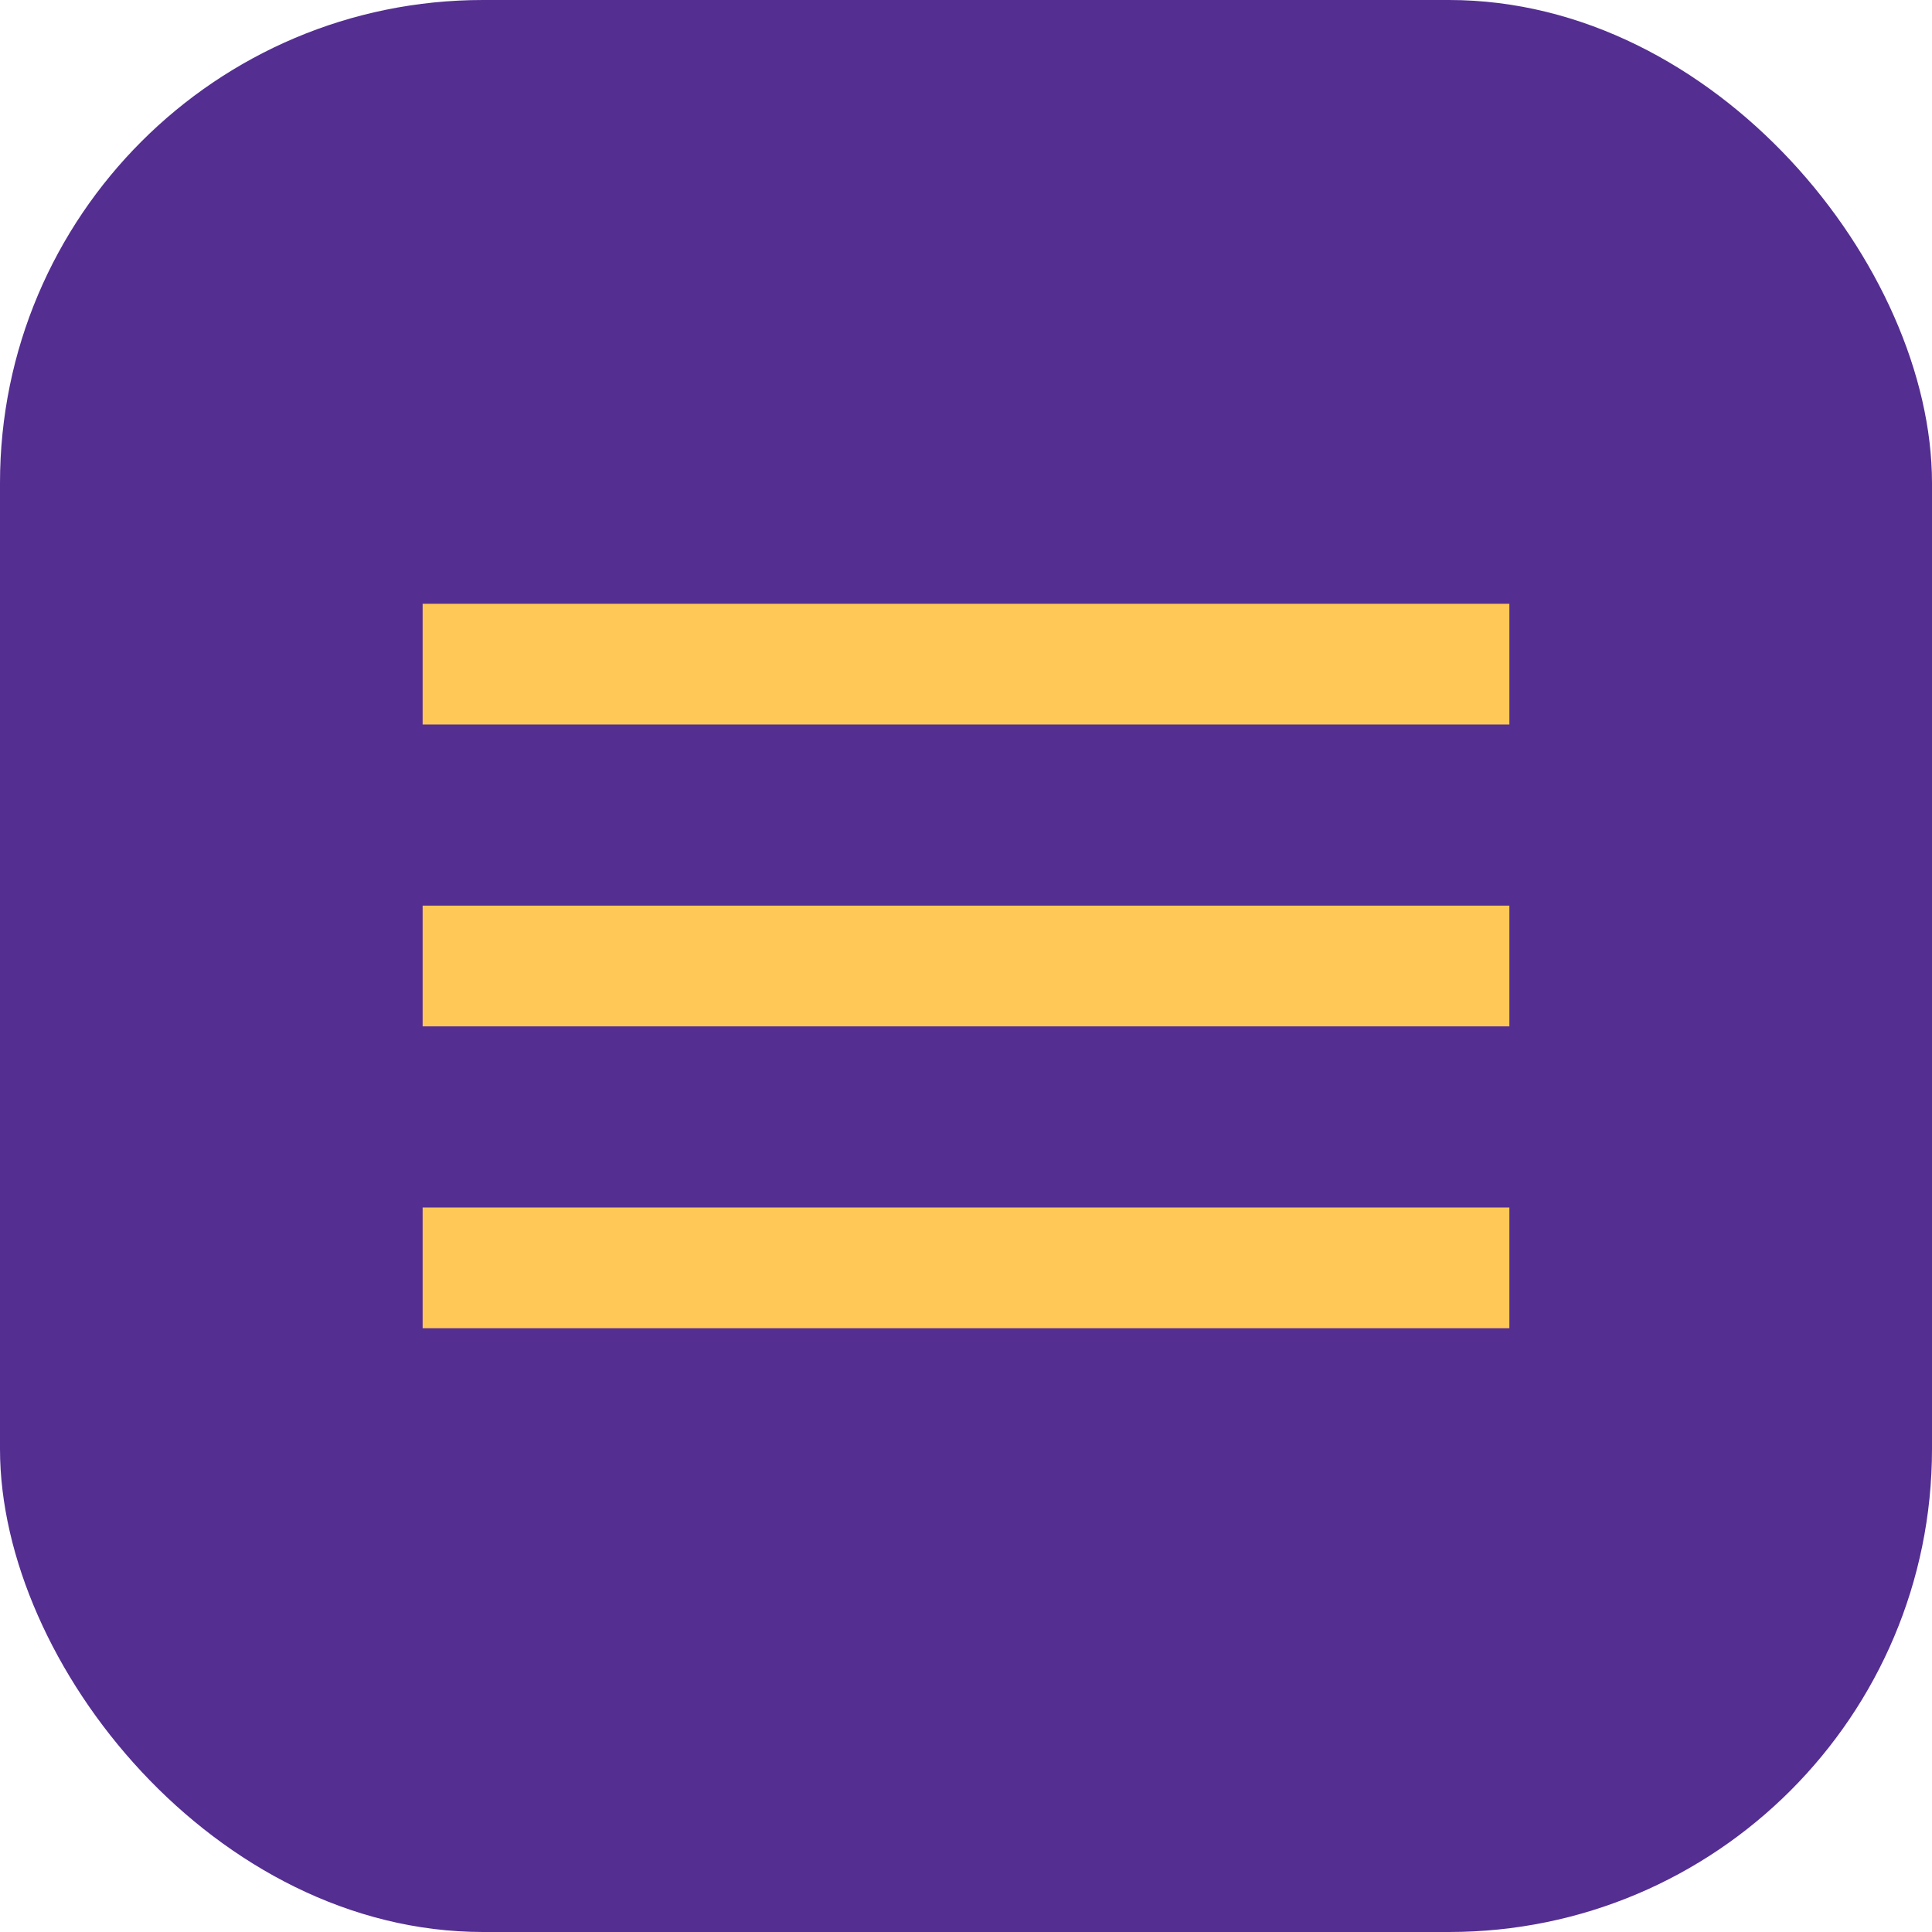
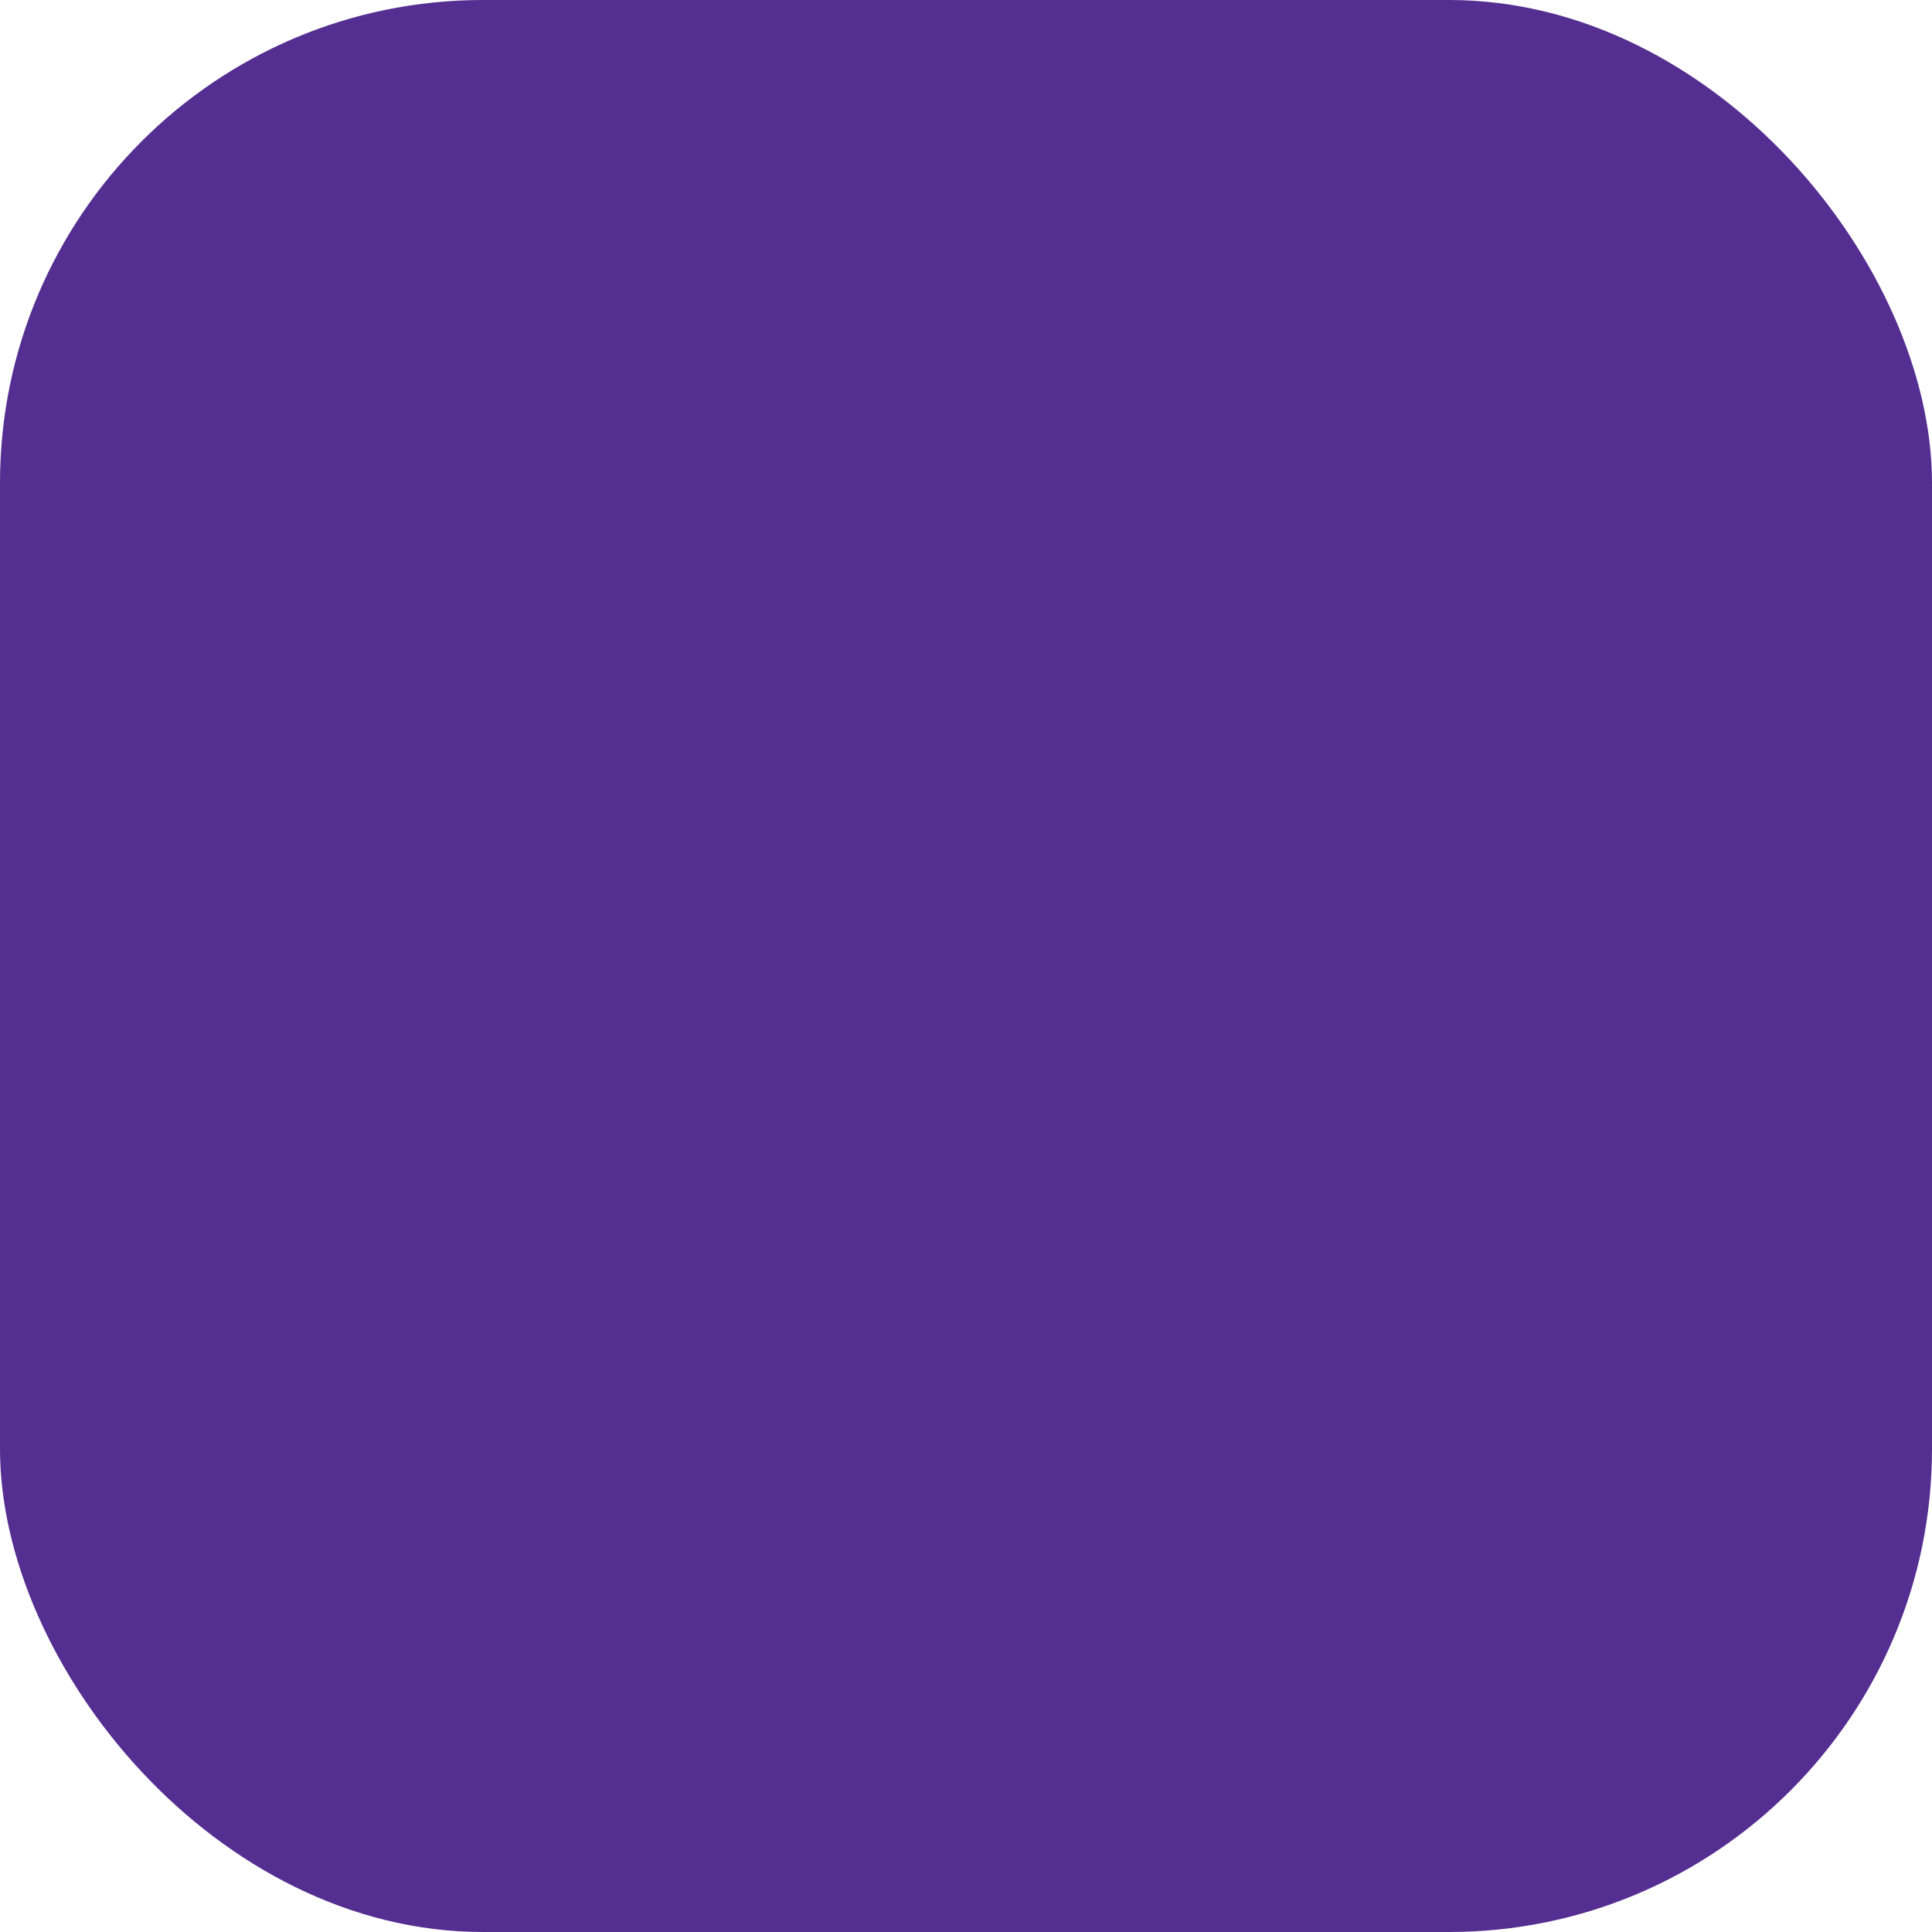
<svg xmlns="http://www.w3.org/2000/svg" width="32" height="32" viewBox="0 0 32 32" fill="none">
  <rect width="32" height="32" rx="8" fill="#542E91" />
-   <path d="M7 10H25V12H7V10Z" fill="#FFC857" />
-   <path d="M7 15H25V17H7V15Z" fill="#FFC857" />
-   <path d="M7 20H25V22H7V20Z" fill="#FFC857" />
</svg>